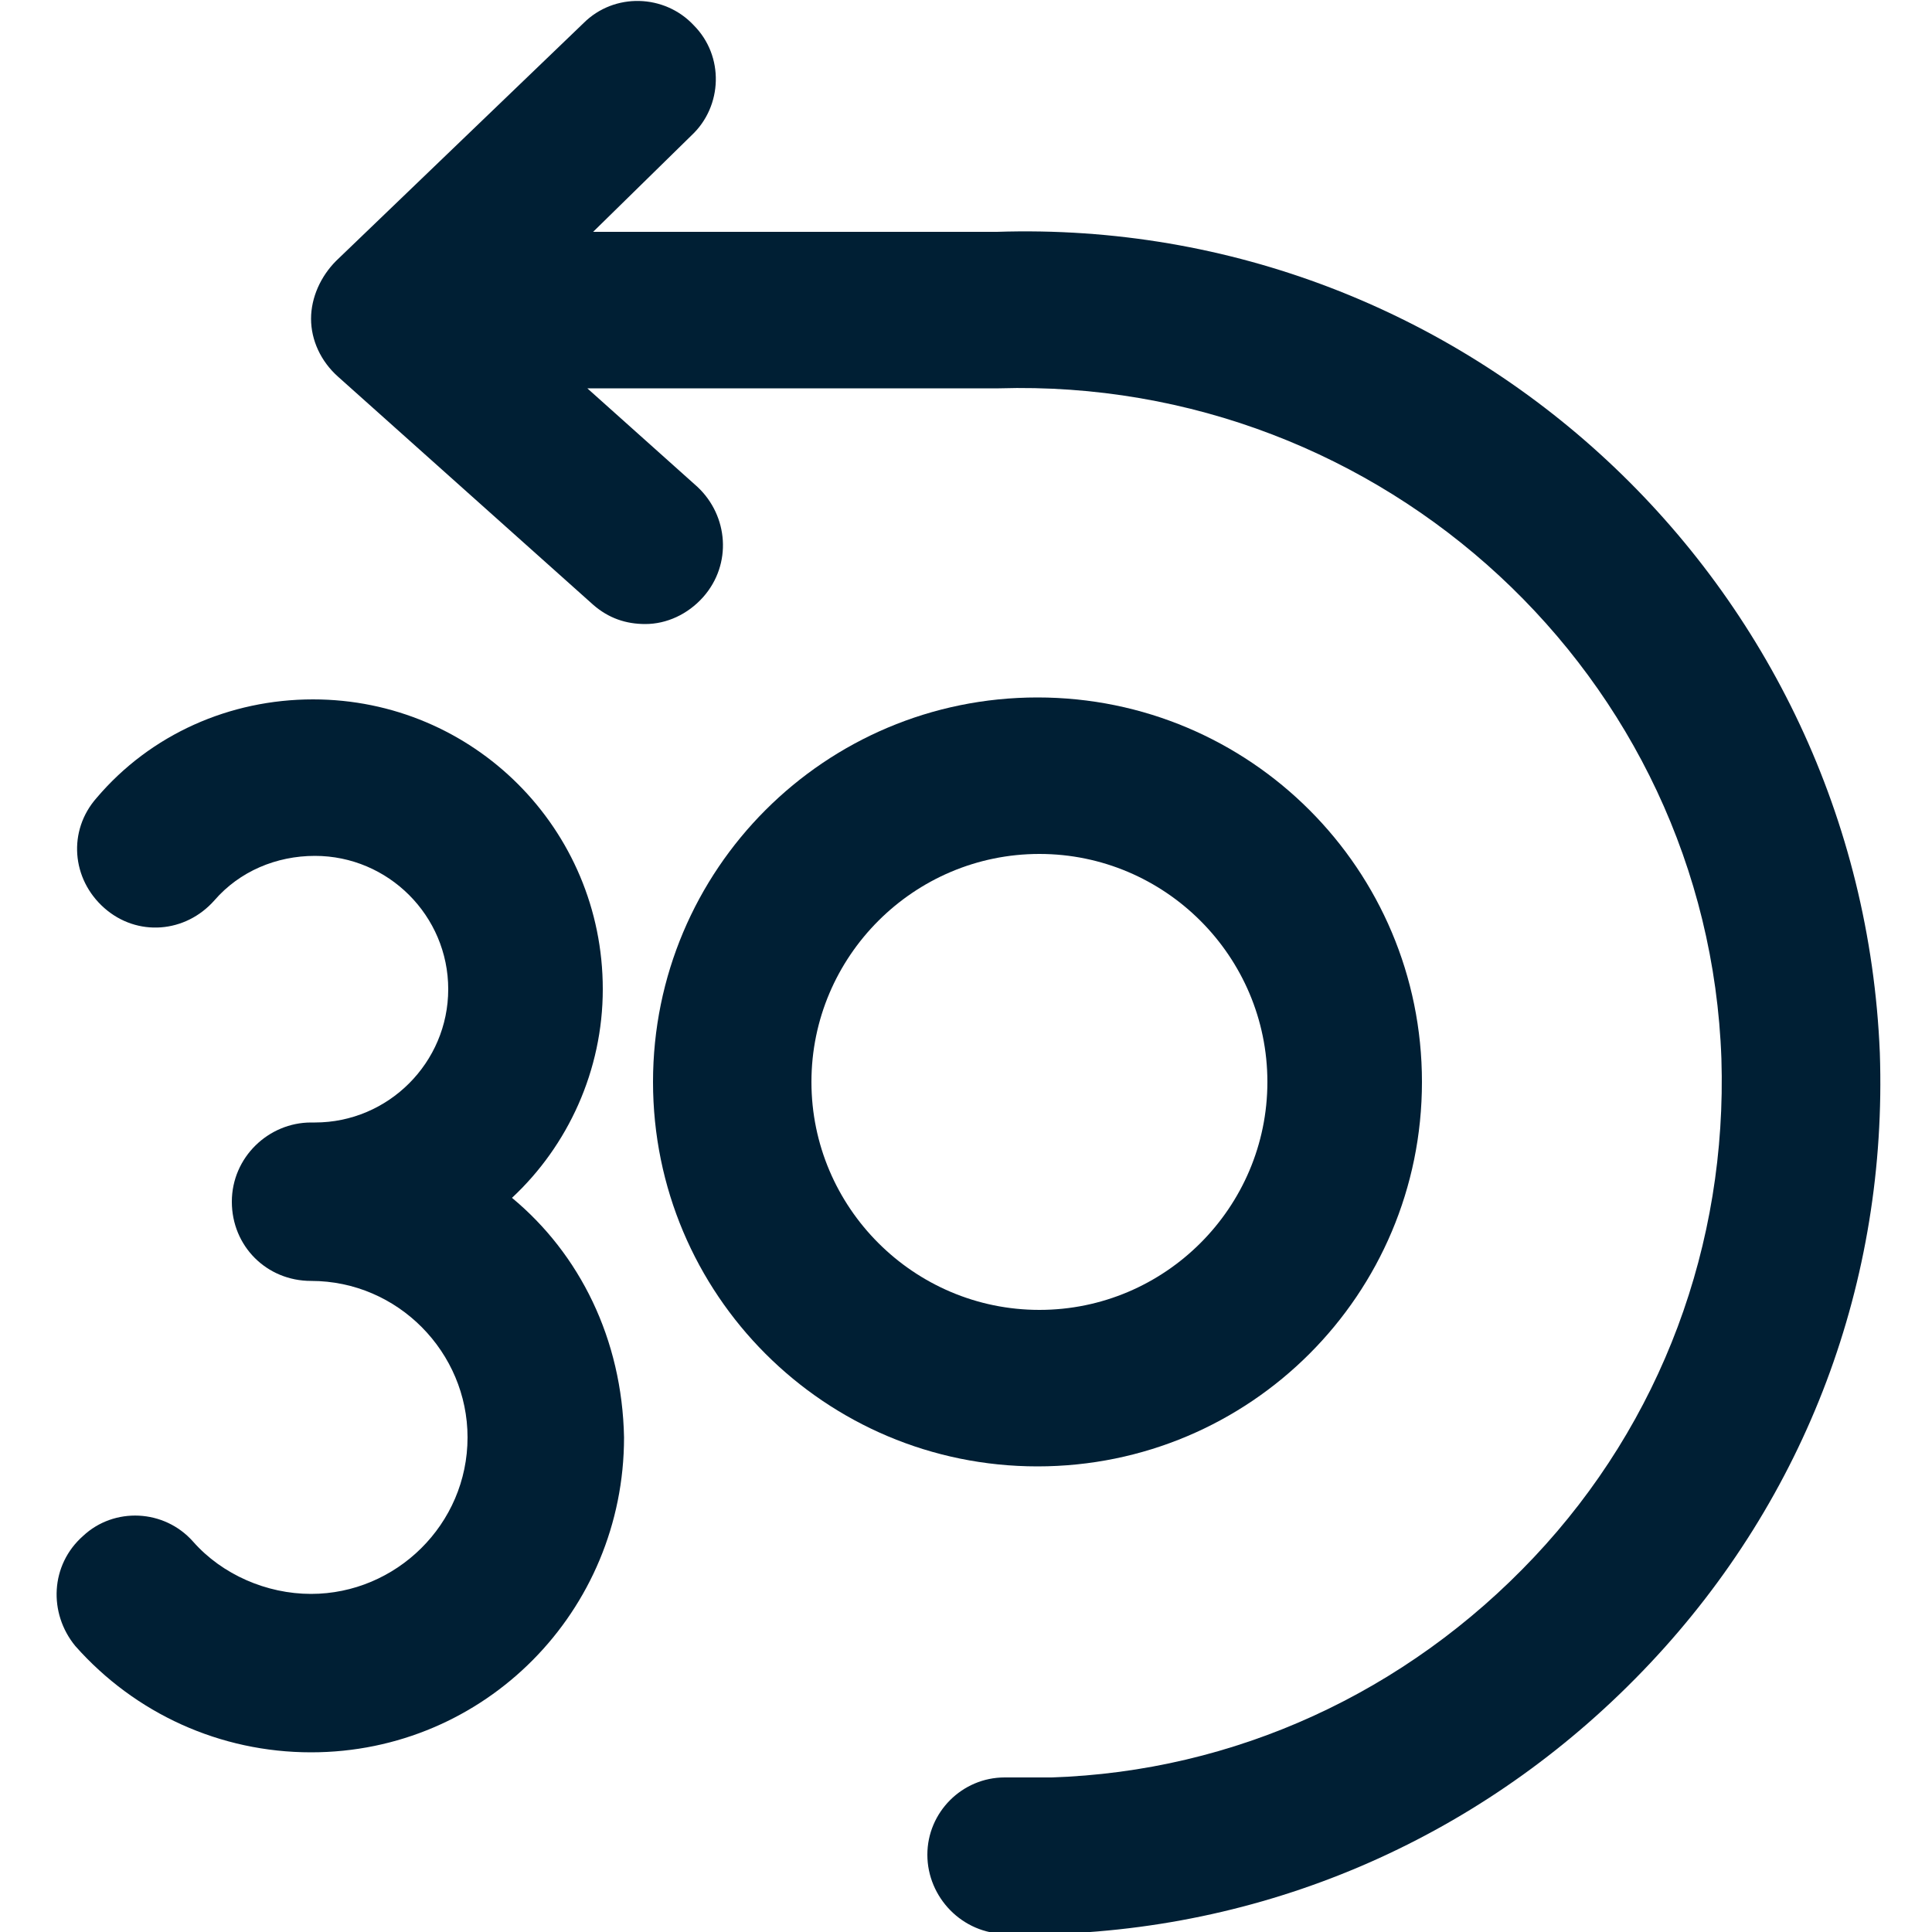
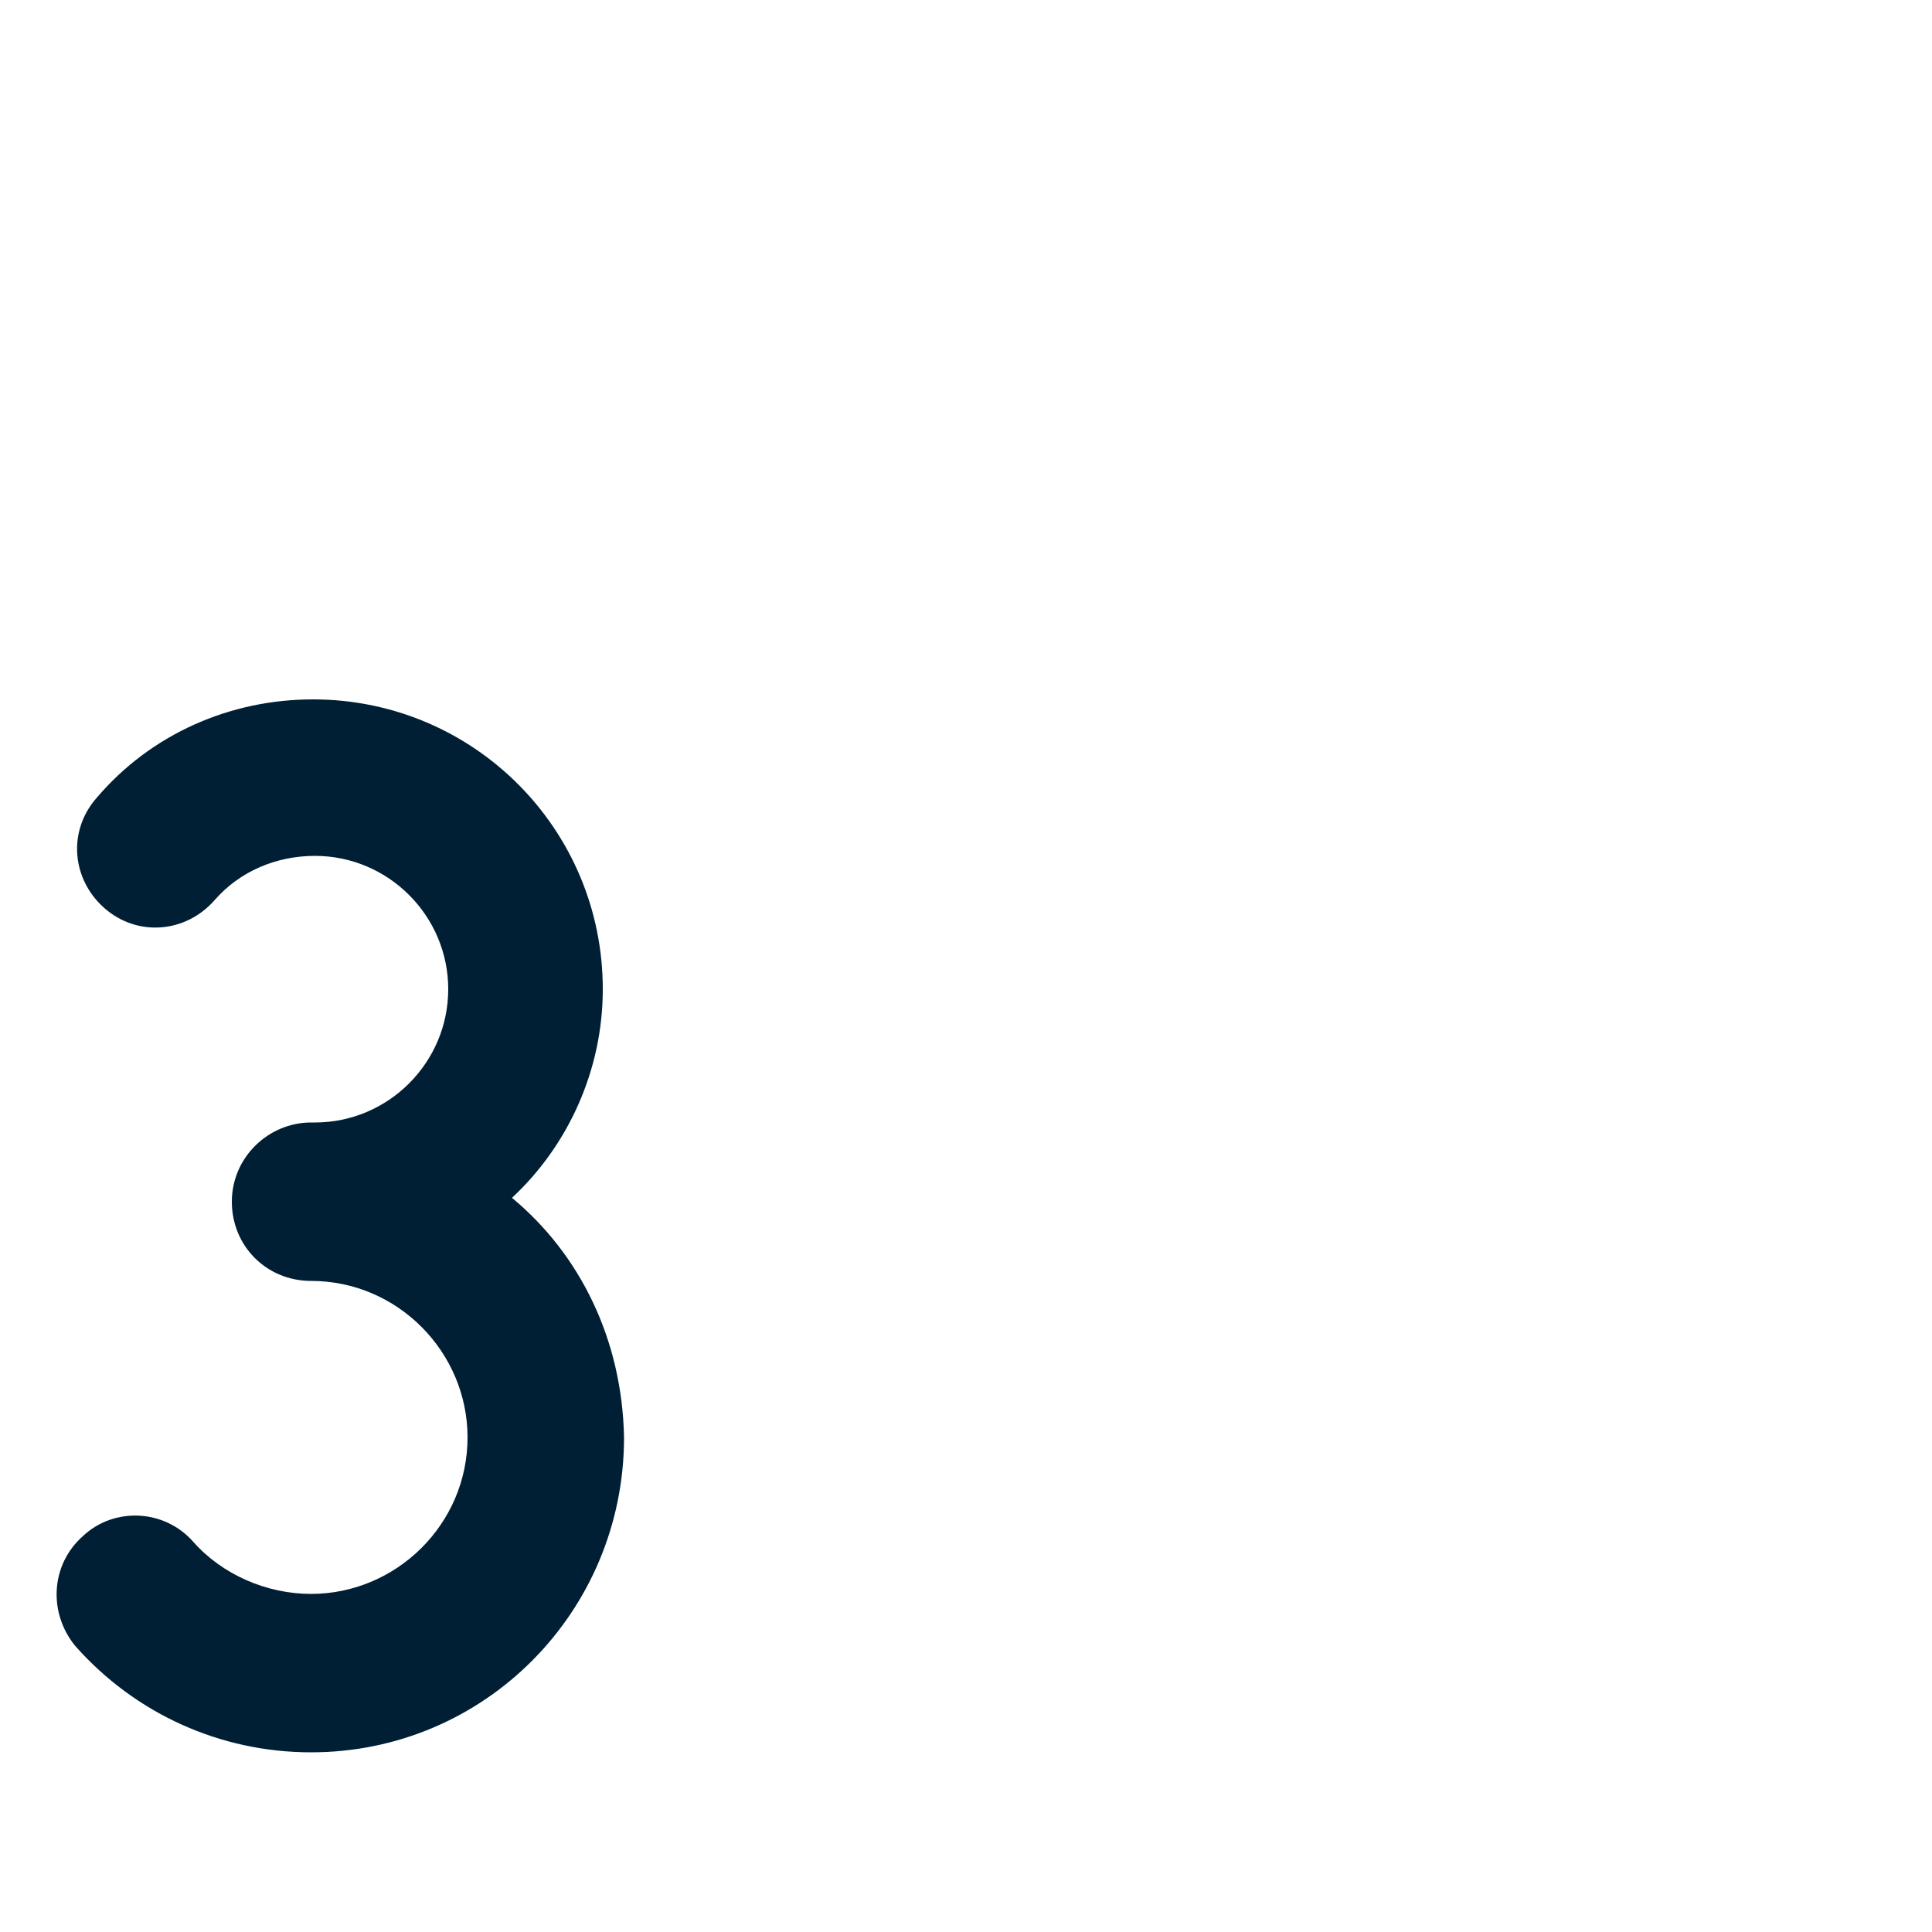
<svg xmlns="http://www.w3.org/2000/svg" version="1.1" id="Ebene_1" x="0px" y="0px" viewBox="0 0 100 100" style="enable-background:new 0 0 100 100;" xml:space="preserve">
  <style type="text/css">
	.Schlagschatten{fill:none;}
	.Schein_x0020_nach_x0020_außen_x0020__x002D__x0020_5_x0020_Pt_x002E_{fill:none;}
	.Blauer_x0020_Neonrahmen{fill:none;stroke:#8AACDA;stroke-width:7;stroke-linecap:round;stroke-linejoin:round;}
	.Lichter_x0020_Chrom{fill:url(#SVGID_1_);stroke:#FFFFFF;stroke-width:0.363;stroke-miterlimit:1;}
	.Jive_GS{fill:#FFDD00;}
	.Alyssa_GS{fill:#A6D0E4;}
	.st0{fill:#001F34;}
</style>
  <linearGradient id="SVGID_1_" gradientUnits="userSpaceOnUse" x1="0" y1="0" x2="6.123234e-17" y2="-1">
    <stop offset="0" style="stop-color:#656565" />
    <stop offset="0.618" style="stop-color:#1B1B1B" />
    <stop offset="0.629" style="stop-color:#545454" />
    <stop offset="0.983" style="stop-color:#3E3E3E" />
  </linearGradient>
  <g>
-     <path class="st0" d="M51.6,12H30.7L35.8,7c1.6-1.5,1.7-4.1,0.1-5.7c-1.5-1.6-4.1-1.7-5.7-0.1L17.4,13.5c-0.8,0.8-1.3,1.9-1.3,3   c0,1.1,0.5,2.2,1.4,3l13.2,11.8c0.8,0.7,1.7,1,2.7,1c1.1,0,2.2-0.5,3-1.4c1.5-1.7,1.3-4.2-0.3-5.7l-5.7-5.1l21.3,0   c19.9-0.6,36.7,14.9,37.4,34.7c0.3,9.6-3.1,18.8-9.7,25.8c-6.6,7-15.5,11.1-25,11.4H52C49.8,92,48,93.8,48,96   c0,2.2,1.8,4.1,4.1,4.1h2.5c11.8-0.4,22.7-5.4,30.8-14c8.1-8.6,12.3-19.8,11.9-31.6C96.3,30.2,75.9,11.2,51.6,12z" />
-     <path class="st0" d="M73.6,56c0-11-8.9-19.9-19.9-19.9c-11,0-19.9,8.9-19.9,19.9s8.9,19.9,19.9,19.9C64.7,75.9,73.6,67,73.6,56z    M42,56c0-6.5,5.3-11.8,11.8-11.8c6.5,0,11.8,5.3,11.8,11.8s-5.3,11.8-11.8,11.8C47.3,67.8,42,62.5,42,56z" />
    <path class="st0" d="M26.5,62c2.9-2.7,4.7-6.6,4.7-10.8c0-8.3-6.7-15-15-15c-4.3,0-8.4,1.8-11.2,5.1c-1.5,1.7-1.3,4.2,0.4,5.7   c1.7,1.5,4.2,1.3,5.7-0.4c1.3-1.5,3.2-2.3,5.2-2.3c3.8,0,6.9,3.1,6.9,6.9c0,3.8-3.1,6.9-6.9,6.9c-0.1,0-0.1,0-0.2,0   c-2.2,0-4.1,1.8-4.1,4.1s1.8,4.1,4.1,4.1c4.5,0,8.1,3.7,8.1,8.1c0,4.5-3.7,8.1-8.1,8.1c-2.3,0-4.6-1-6.1-2.7   c-1.5-1.7-4.1-1.8-5.7-0.3c-1.7,1.5-1.8,4-0.4,5.7c3.1,3.5,7.5,5.5,12.2,5.5c9,0,16.2-7.3,16.2-16.3C32.2,69.3,30,64.9,26.5,62z" />
  </g>
</svg>